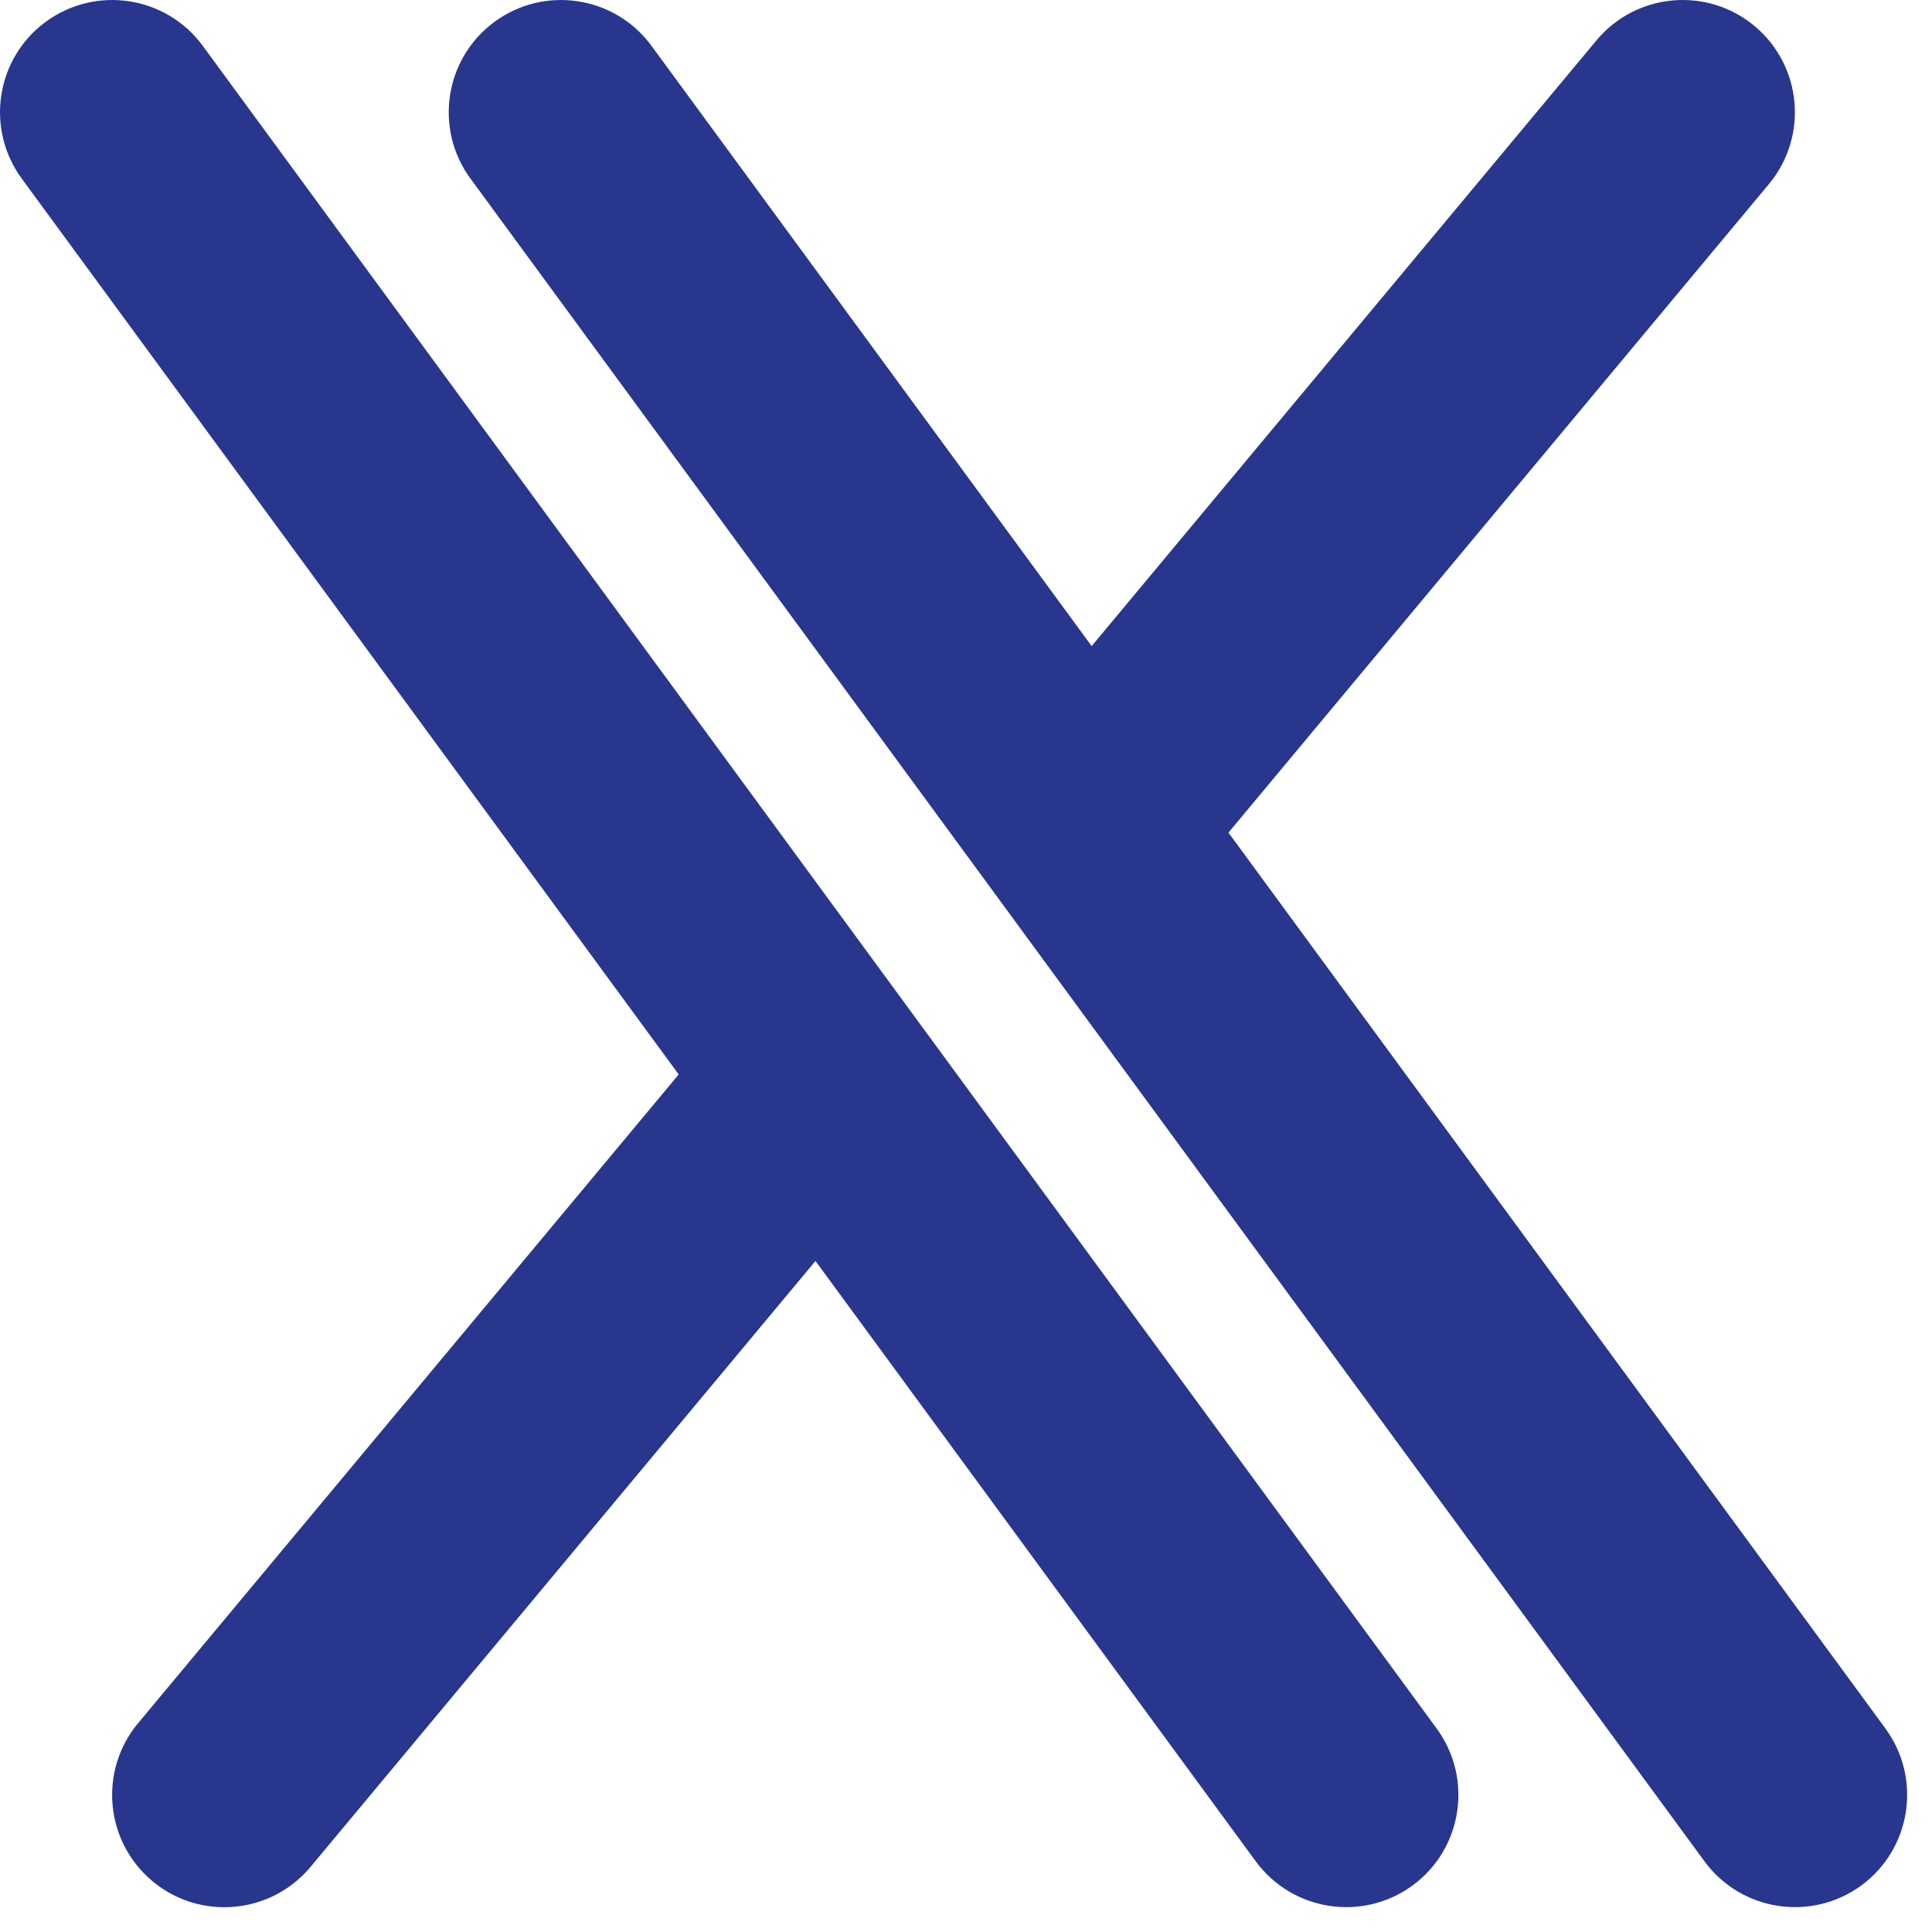
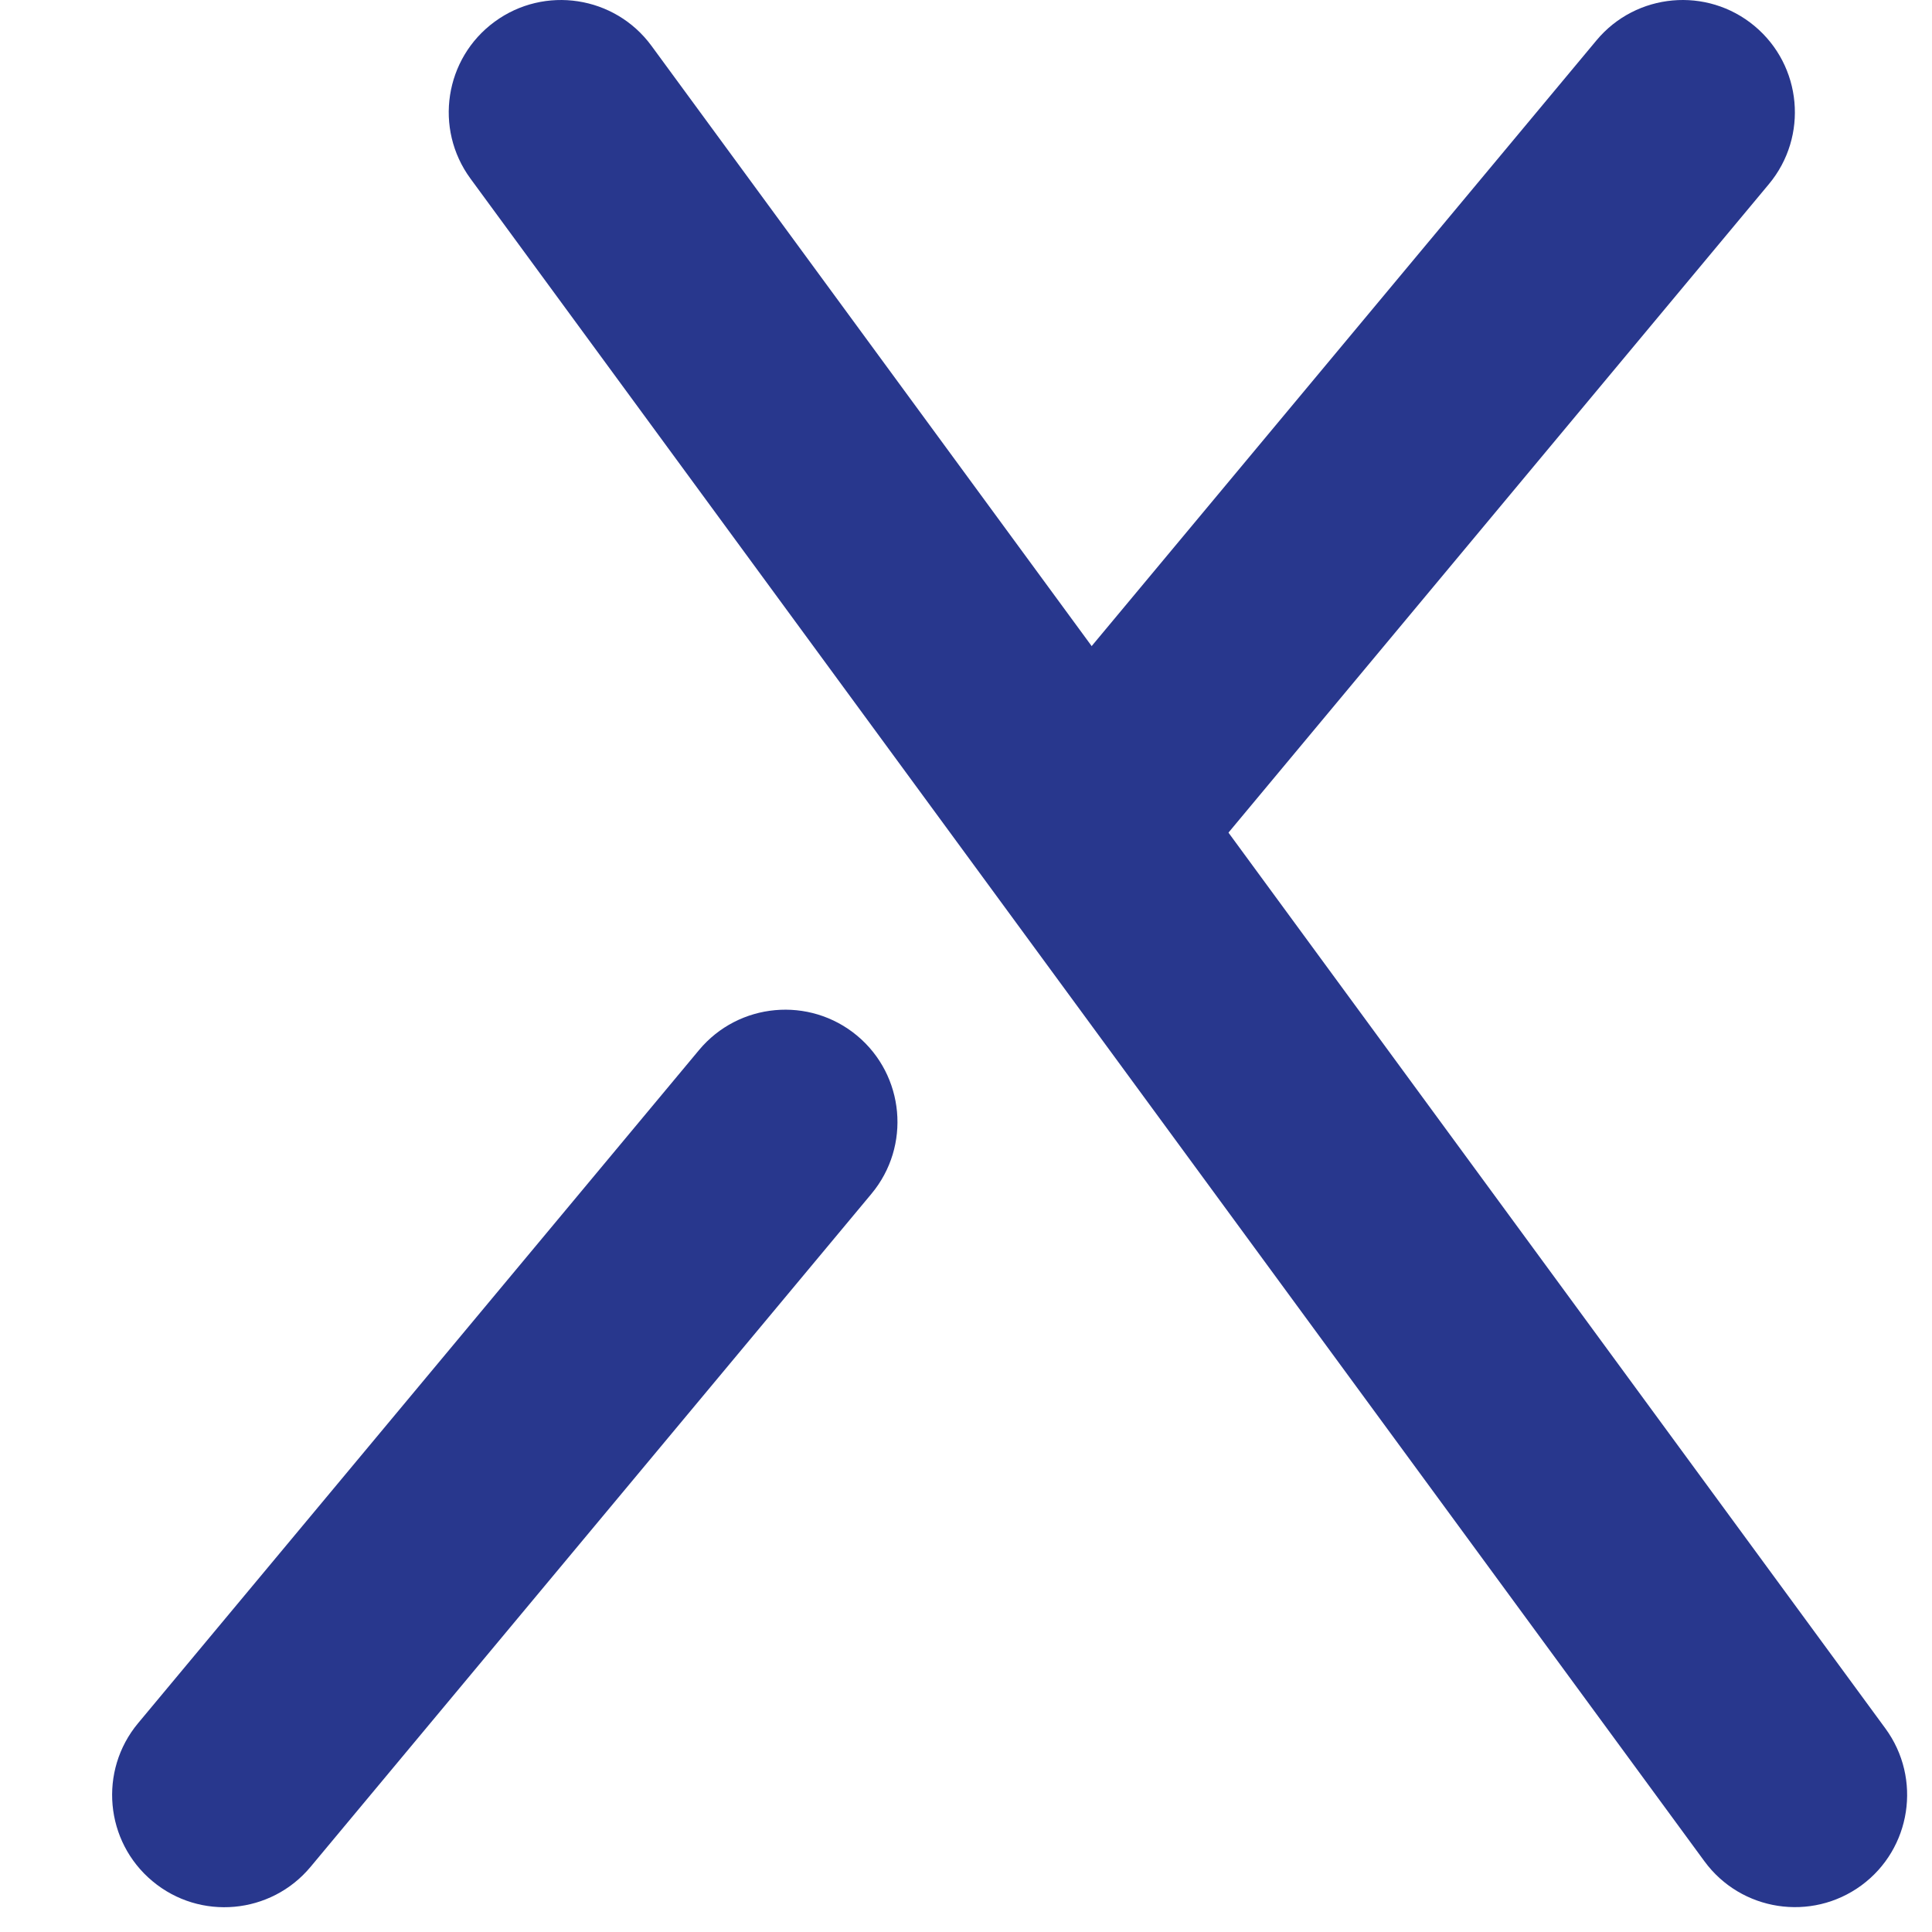
<svg xmlns="http://www.w3.org/2000/svg" width="31" height="31" viewBox="0 0 31 31" fill="none">
-   <path d="M7.936 0.349C8.737 -0.239 9.865 -0.066 10.453 0.735L30.253 27.735C30.84 28.537 30.667 29.665 29.866 30.253C29.064 30.84 27.937 30.667 27.349 29.866L7.549 2.866C6.961 2.064 7.134 0.937 7.936 0.349Z" fill="#28378D" />
-   <path d="M0.735 0.349C1.537 -0.239 2.665 -0.066 3.253 0.735L23.052 27.735C23.64 28.537 23.467 29.665 22.666 30.253C21.864 30.84 20.737 30.667 20.149 29.866L0.349 2.866C-0.239 2.064 -0.066 0.937 0.735 0.349Z" fill="#28378D" />
+   <path d="M7.936 0.349C8.737 -0.239 9.865 -0.066 10.453 0.735L30.253 27.735C30.84 28.537 30.667 29.665 29.866 30.253C29.064 30.84 27.937 30.667 27.349 29.866L7.549 2.866C6.961 2.064 7.134 0.937 7.936 0.349" fill="#28378D" />
  <path d="M28.152 0.417C27.389 -0.219 26.252 -0.116 25.616 0.648L16.616 11.447C15.979 12.211 16.082 13.348 16.846 13.984C17.61 14.62 18.746 14.517 19.383 13.754L28.383 2.954C29.019 2.19 28.916 1.054 28.152 0.417Z" fill="#28378D" />
  <path d="M13.753 16.618C12.989 15.982 11.853 16.085 11.216 16.849L2.216 27.649C1.58 28.412 1.683 29.549 2.447 30.185C3.21 30.822 4.347 30.718 4.983 29.955L13.983 19.155C14.62 18.391 14.516 17.255 13.753 16.618Z" fill="#28378D" />
</svg>